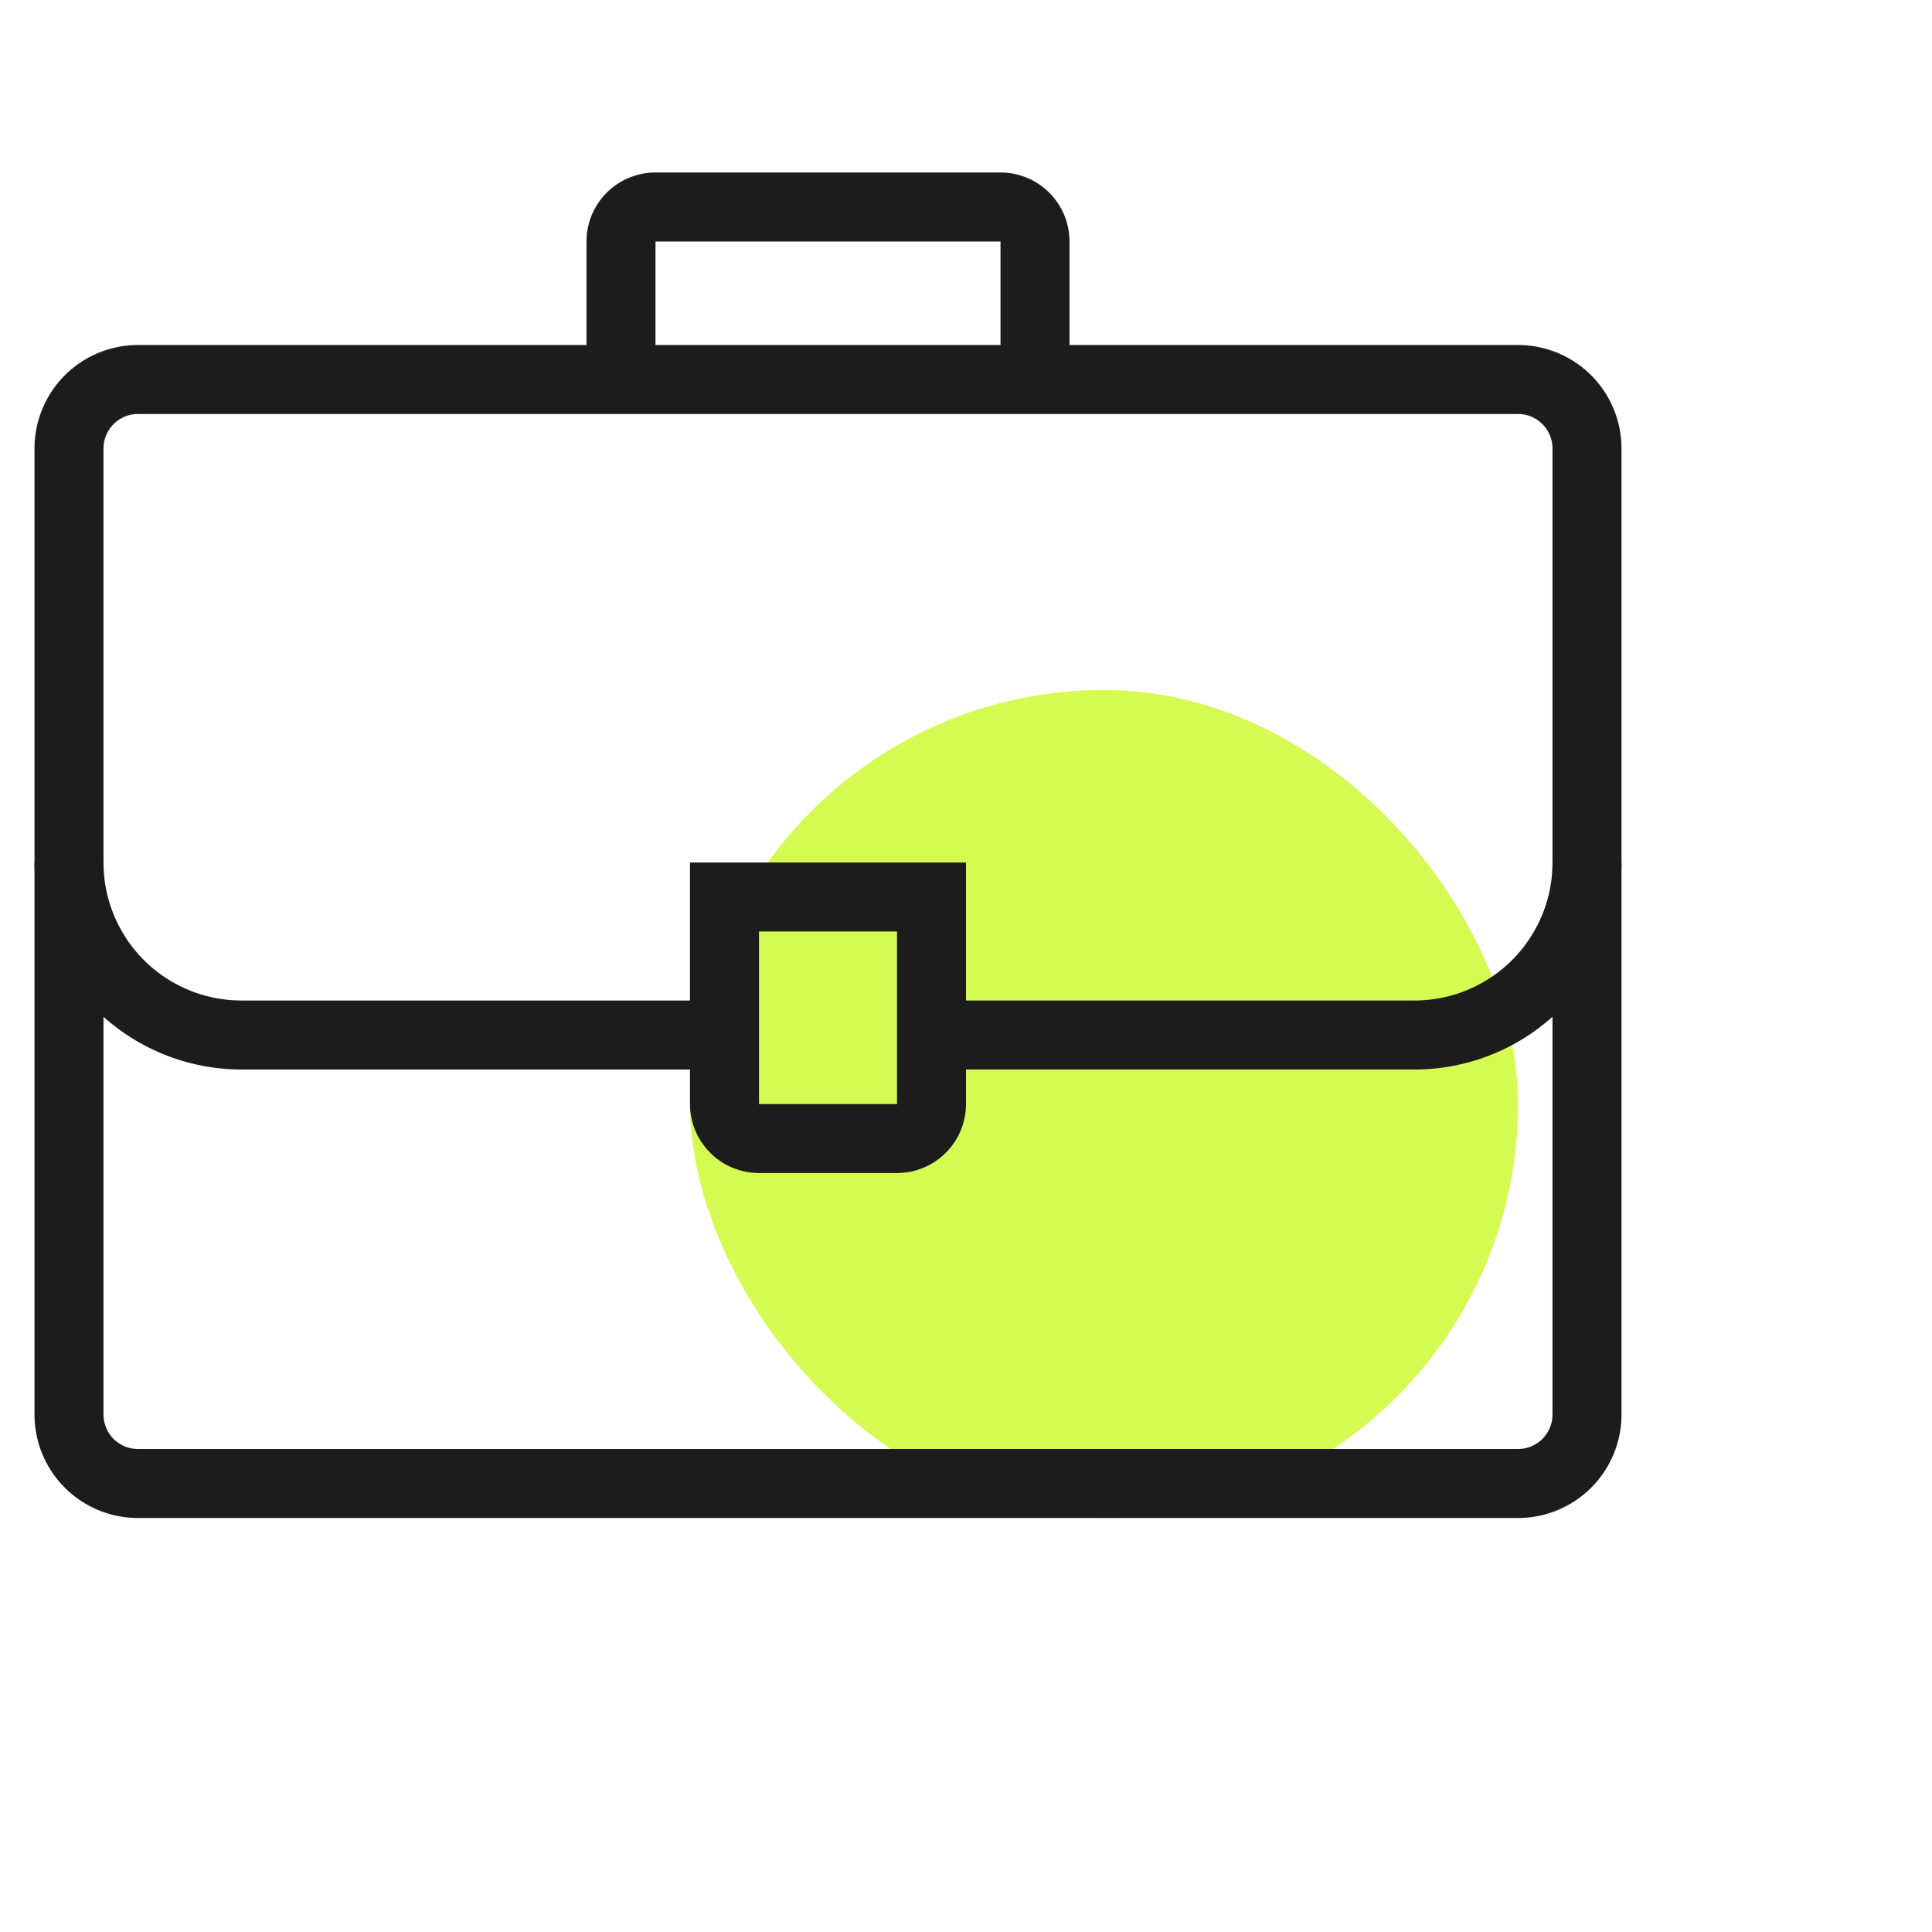
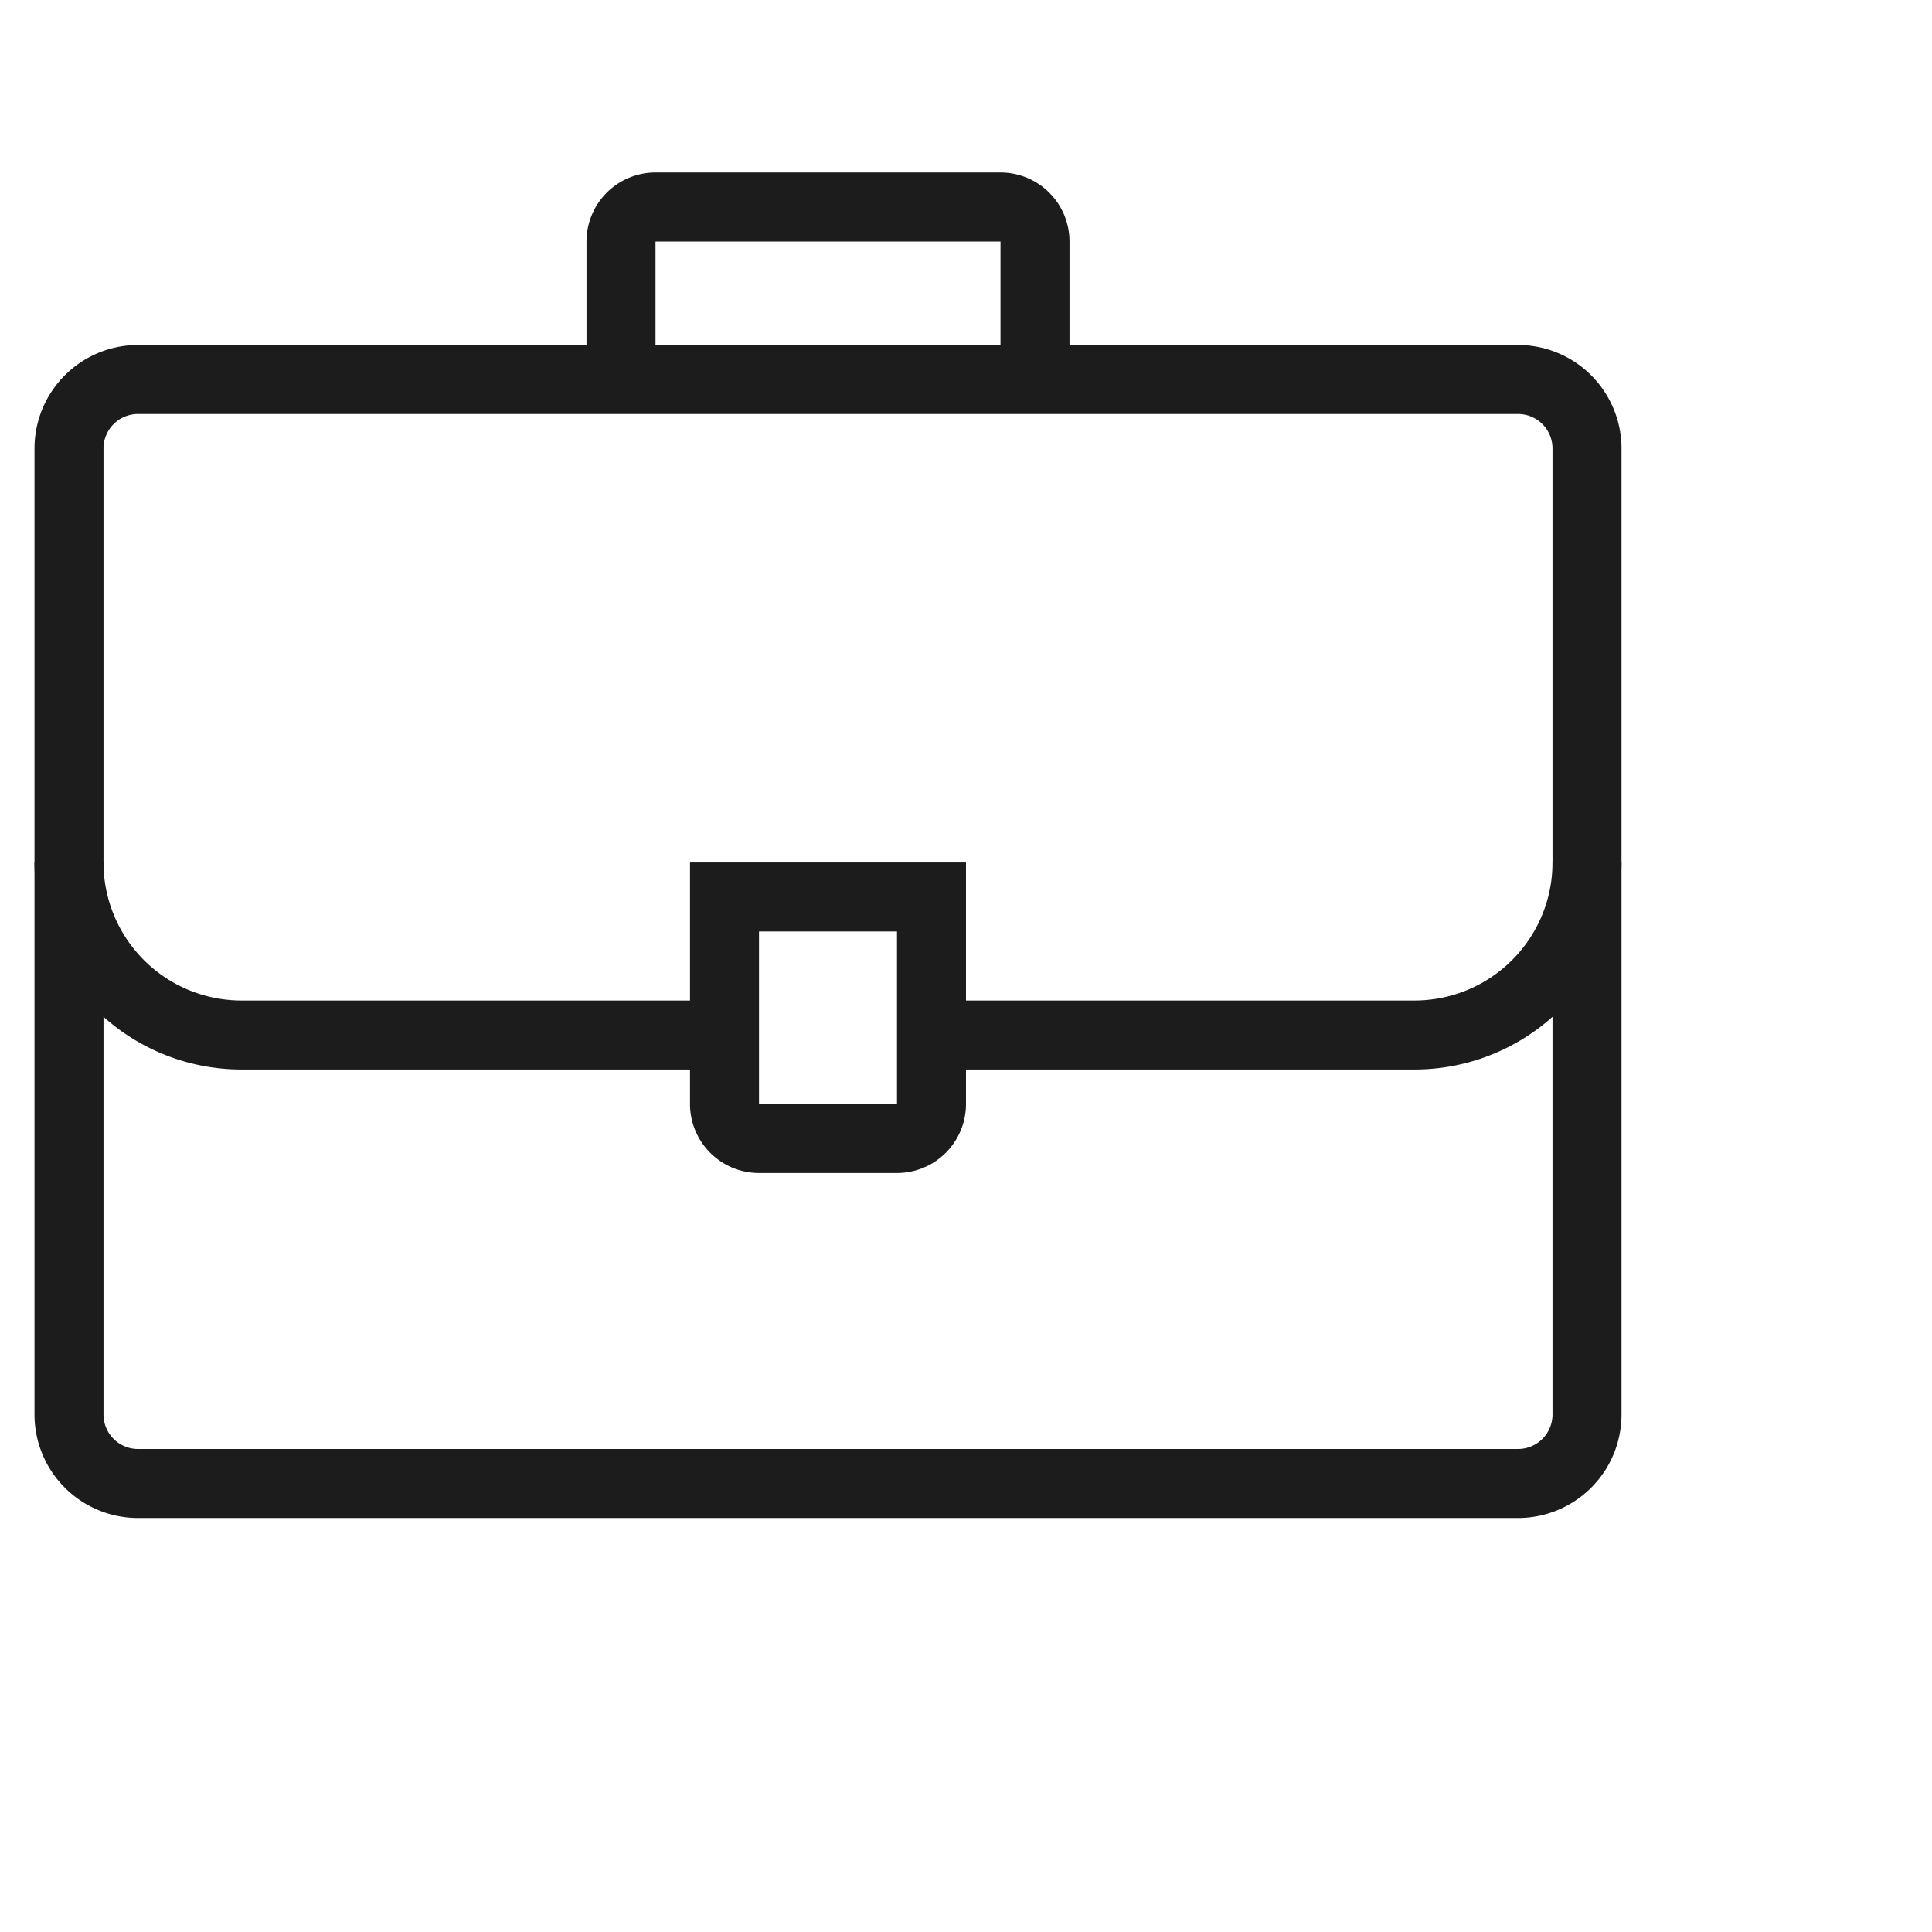
<svg xmlns="http://www.w3.org/2000/svg" width="56" height="56" viewBox="0 0 56 56">
  <defs>
    <filter x="-50%" y="-50%" width="200%" height="200%" filterUnits="objectBoundingBox" id="loj9qvzp0a">
      <feGaussianBlur stdDeviation="4" in="SourceGraphic" />
    </filter>
  </defs>
  <g fill="none" fill-rule="evenodd">
-     <rect filter="url(#loj9qvzp0a)" x="12" y="12" width="24" height="24" rx="12" transform="translate(8 8)" fill="#D5FA52" />
    <g stroke="#1C1C1C" stroke-width="2">
      <path d="M44 43H4a2 2 0 0 1-2-2V13a2 2 0 0 1 2-2h40a2 2 0 0 1 2 2v28a2 2 0 0 1-2 2zM18 11V7a1 1 0 0 1 1-1h10a1 1 0 0 1 1 1v4" />
      <path d="M26 33h-4a1 1 0 0 1-1-1v-6h6v6a1 1 0 0 1-1 1zM21 30H7a5 5 0 0 1-5-5M46 25a5 5 0 0 1-5 5H27" />
    </g>
  </g>
</svg>